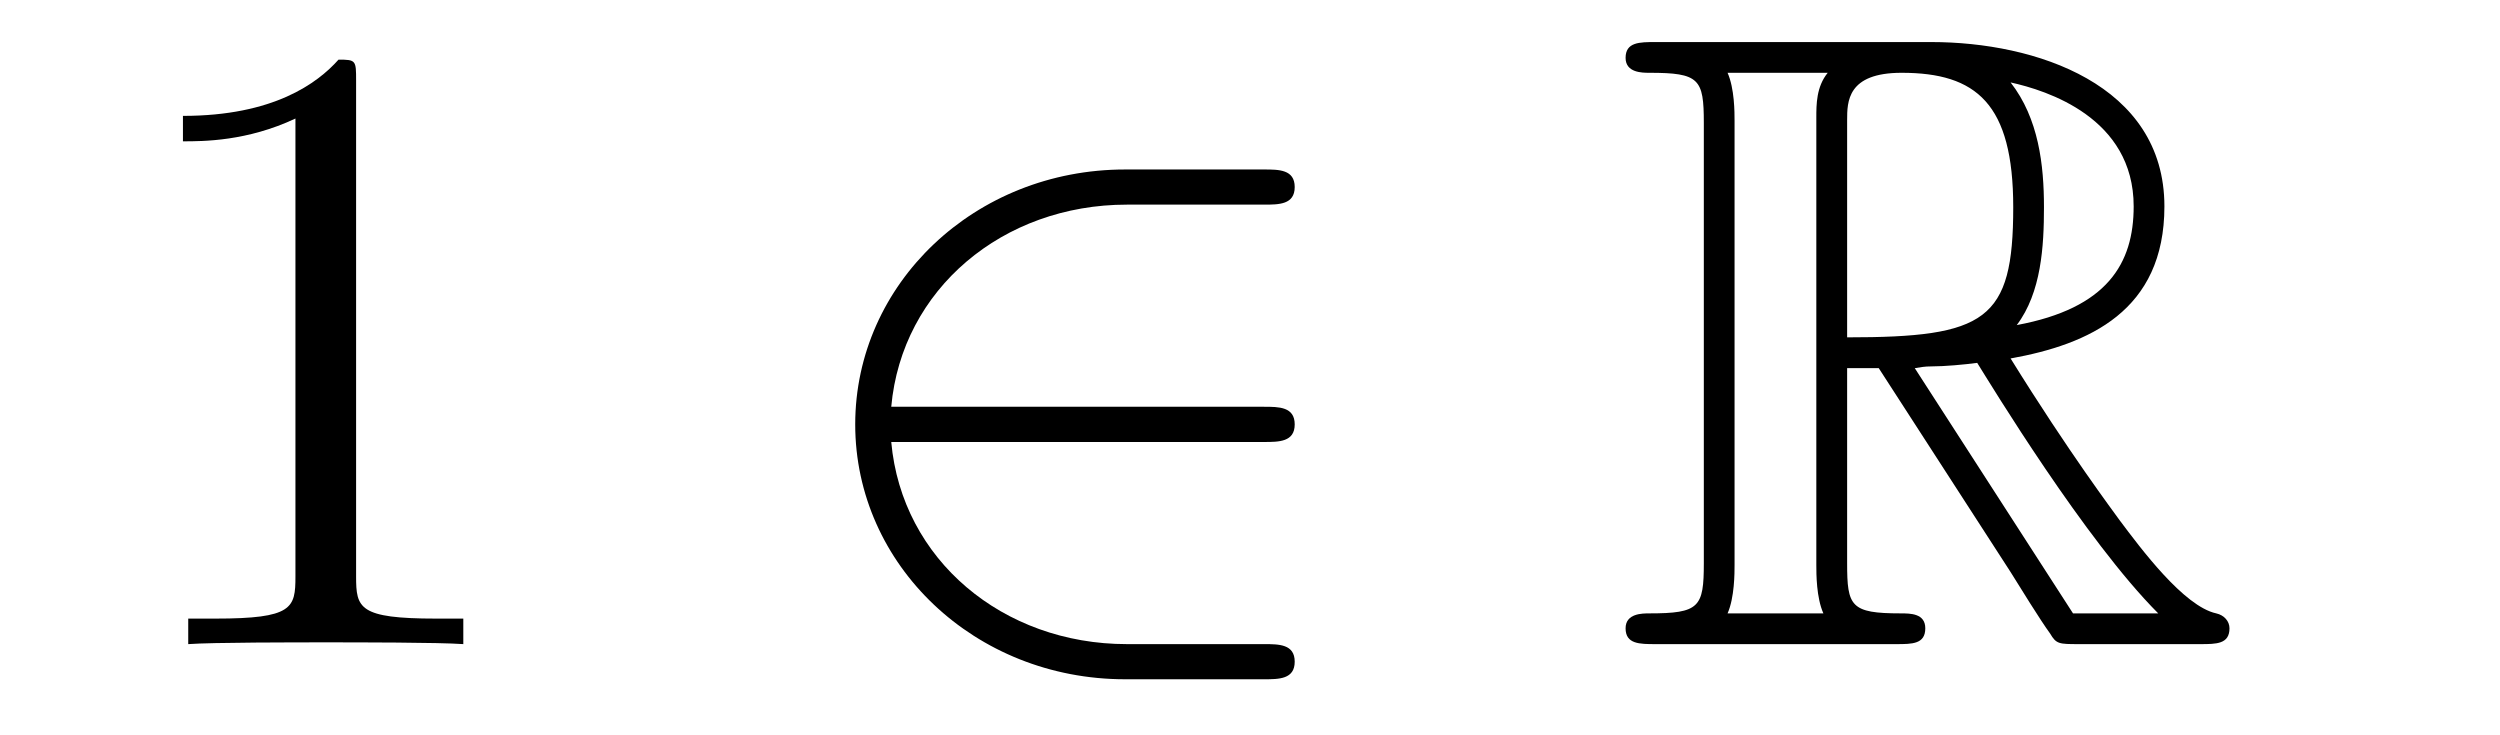
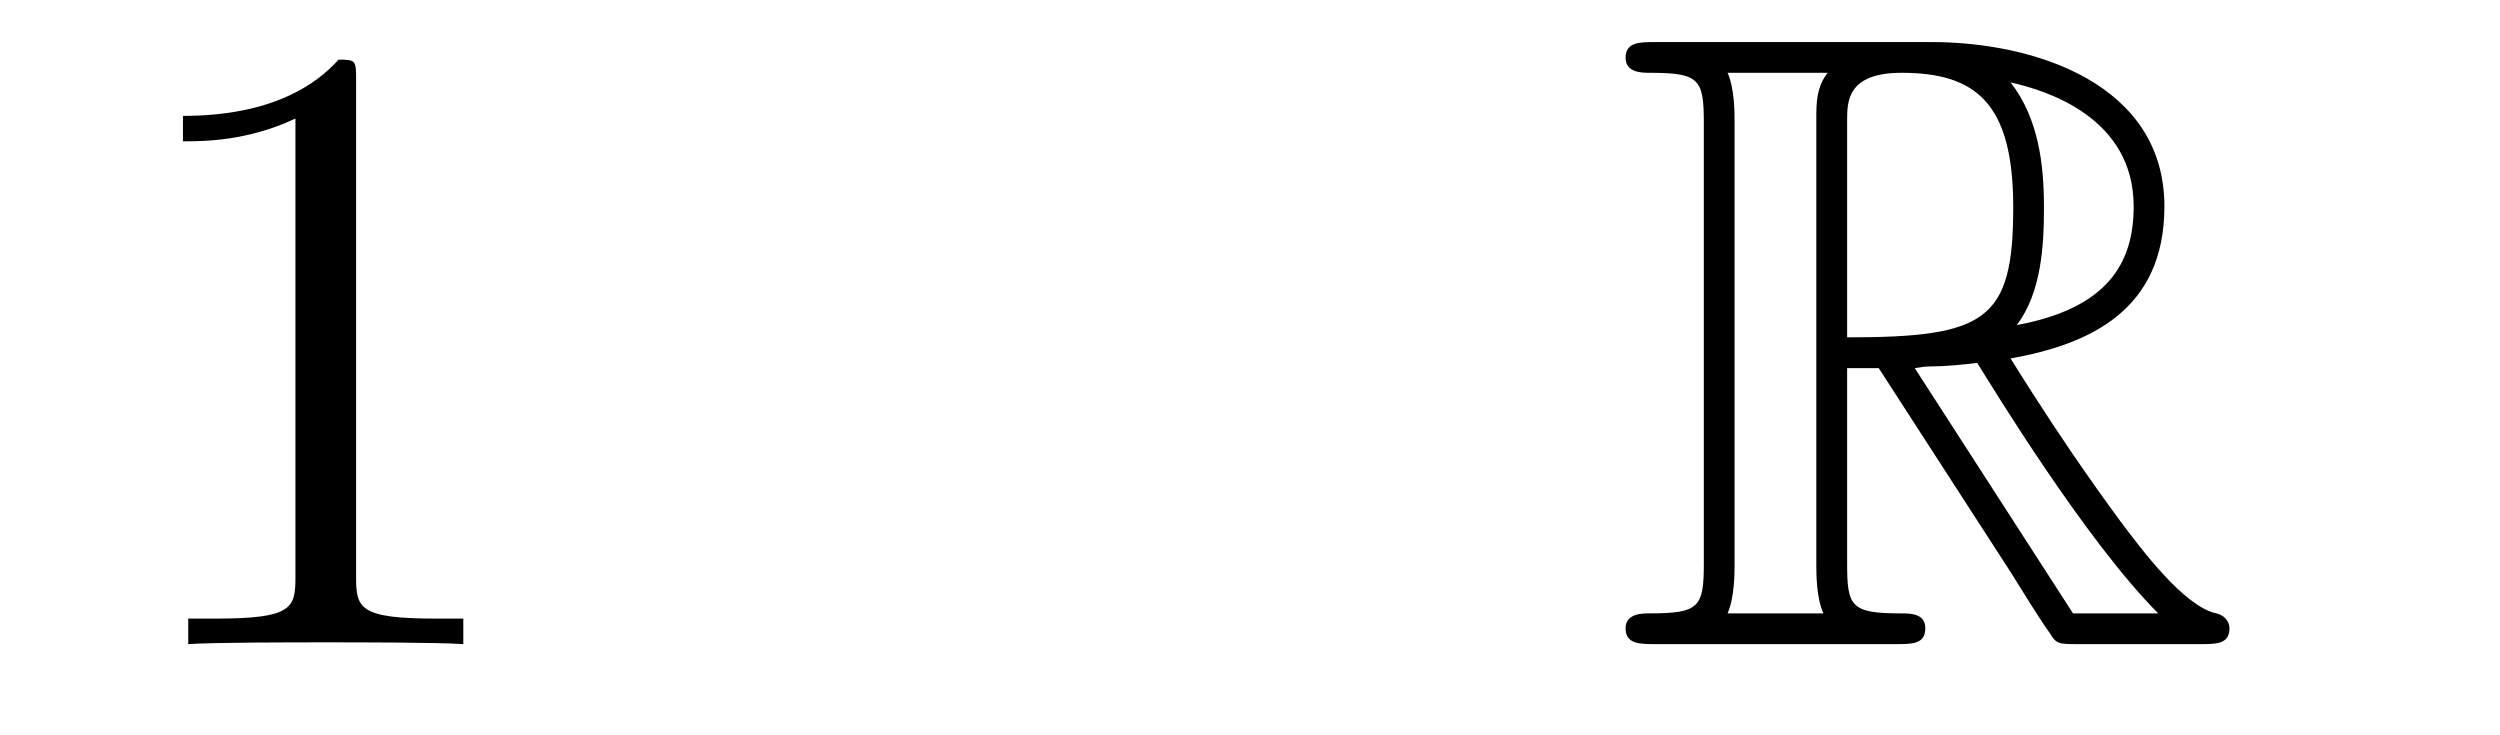
<svg xmlns="http://www.w3.org/2000/svg" height="10pt" version="1.1" viewBox="0 -10 34 10" width="34pt">
  <g id="page1">
    <g transform="matrix(1 0 0 1 -127 653)">
      <path d="M131.843 -661.902C131.843 -662.178 131.843 -662.189 131.604 -662.189C131.317 -661.867 130.719 -661.424 129.488 -661.424V-661.078C129.763 -661.078 130.36 -661.078 131.018 -661.388V-655.16C131.018 -654.73 130.982 -654.587 129.93 -654.587H129.56V-654.24C129.882 -654.264 131.042 -654.264 131.436 -654.264C131.831 -654.264 132.978 -654.264 133.301 -654.24V-654.587H132.931C131.879 -654.587 131.843 -654.73 131.843 -655.16V-661.902Z" fill-rule="evenodd" />
-       <path d="M144.19 -656.989C144.393 -656.989 144.608 -656.989 144.608 -657.228C144.608 -657.468 144.393 -657.468 144.19 -657.468H139.121C139.265 -659.069 140.64 -660.217 142.325 -660.217H144.19C144.393 -660.217 144.608 -660.217 144.608 -660.456C144.608 -660.695 144.393 -660.695 144.19 -660.695H142.301C140.257 -660.695 138.631 -659.141 138.631 -657.228C138.631 -655.316 140.257 -653.762 142.301 -653.762H144.19C144.393 -653.762 144.608 -653.762 144.608 -654.001C144.608 -654.24 144.393 -654.24 144.19 -654.24H142.325C140.64 -654.24 139.265 -655.387 139.121 -656.989H144.19Z" fill-rule="evenodd" />
      <path d="M152.121 -657.993H152.551L154.344 -655.22C154.463 -655.029 154.75 -654.563 154.882 -654.383C154.966 -654.24 155.002 -654.24 155.277 -654.24H156.926C157.141 -654.24 157.321 -654.24 157.321 -654.455C157.321 -654.551 157.249 -654.634 157.141 -654.658C156.699 -654.754 156.113 -655.543 155.826 -655.926C155.742 -656.045 155.145 -656.834 154.344 -658.125C155.408 -658.316 156.436 -658.771 156.436 -660.193C156.436 -661.855 154.679 -662.428 153.268 -662.428H149.515C149.299 -662.428 149.108 -662.428 149.108 -662.213C149.108 -662.01 149.335 -662.01 149.431 -662.01C150.112 -662.01 150.172 -661.927 150.172 -661.329V-655.34C150.172 -654.742 150.112 -654.658 149.431 -654.658C149.335 -654.658 149.108 -654.658 149.108 -654.455C149.108 -654.24 149.299 -654.24 149.515 -654.24H152.79C153.005 -654.24 153.184 -654.24 153.184 -654.455C153.184 -654.658 152.981 -654.658 152.85 -654.658C152.168 -654.658 152.121 -654.754 152.121 -655.34V-657.993ZM154.428 -658.579C154.763 -659.022 154.798 -659.655 154.798 -660.181C154.798 -660.755 154.727 -661.388 154.344 -661.879C154.834 -661.771 156.018 -661.401 156.018 -660.193C156.018 -659.416 155.659 -658.807 154.428 -658.579ZM152.121 -661.365C152.121 -661.616 152.121 -662.01 152.862 -662.01C153.878 -662.01 154.38 -661.592 154.38 -660.181C154.38 -658.639 154.009 -658.412 152.121 -658.412V-661.365ZM150.495 -654.658C150.59 -654.873 150.59 -655.208 150.59 -655.316V-661.353C150.59 -661.472 150.59 -661.795 150.495 -662.01H151.857C151.702 -661.819 151.702 -661.58 151.702 -661.401V-655.316C151.702 -655.196 151.702 -654.873 151.798 -654.658H150.495ZM153.041 -657.993C153.125 -658.006 153.173 -658.017 153.268 -658.017C153.447 -658.017 153.71 -658.041 153.89 -658.065C154.069 -657.778 155.36 -655.651 156.352 -654.658H155.193L153.041 -657.993Z" fill-rule="evenodd" />
    </g>
  </g>
</svg>